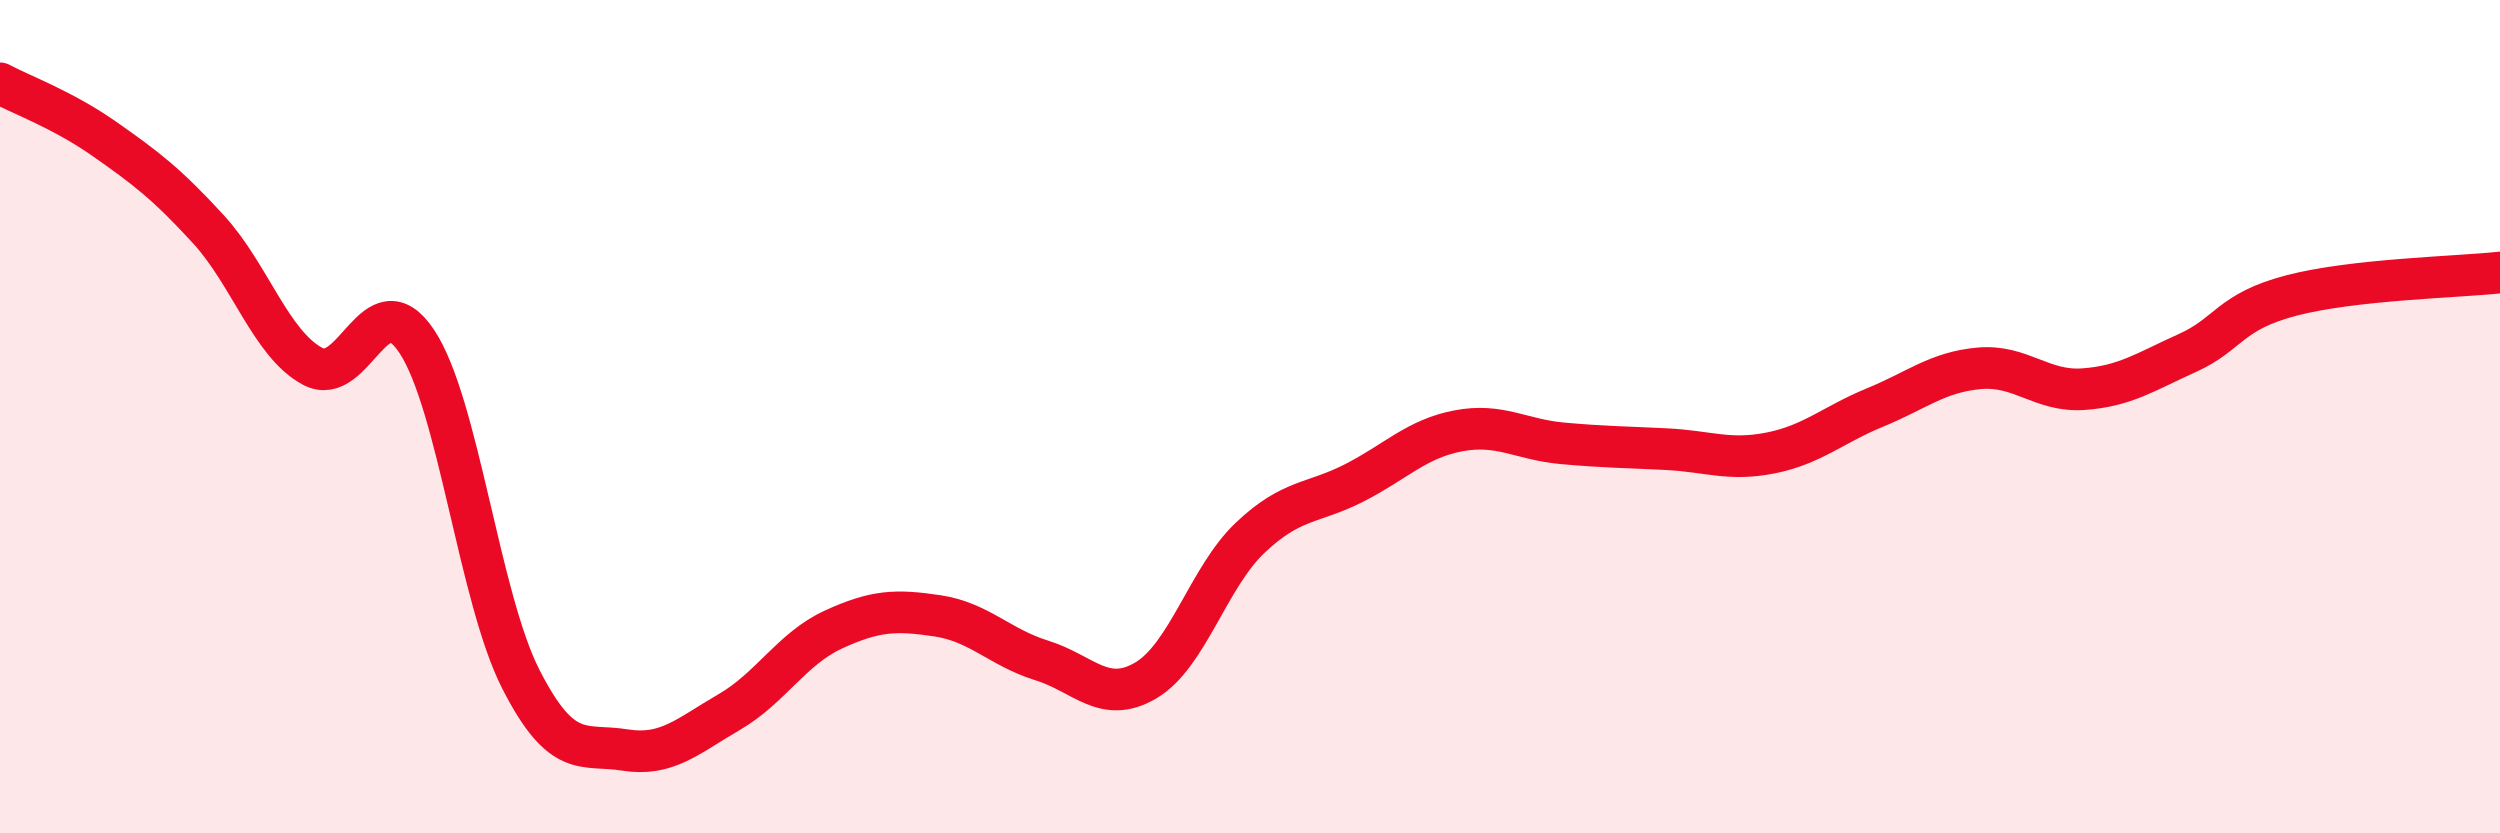
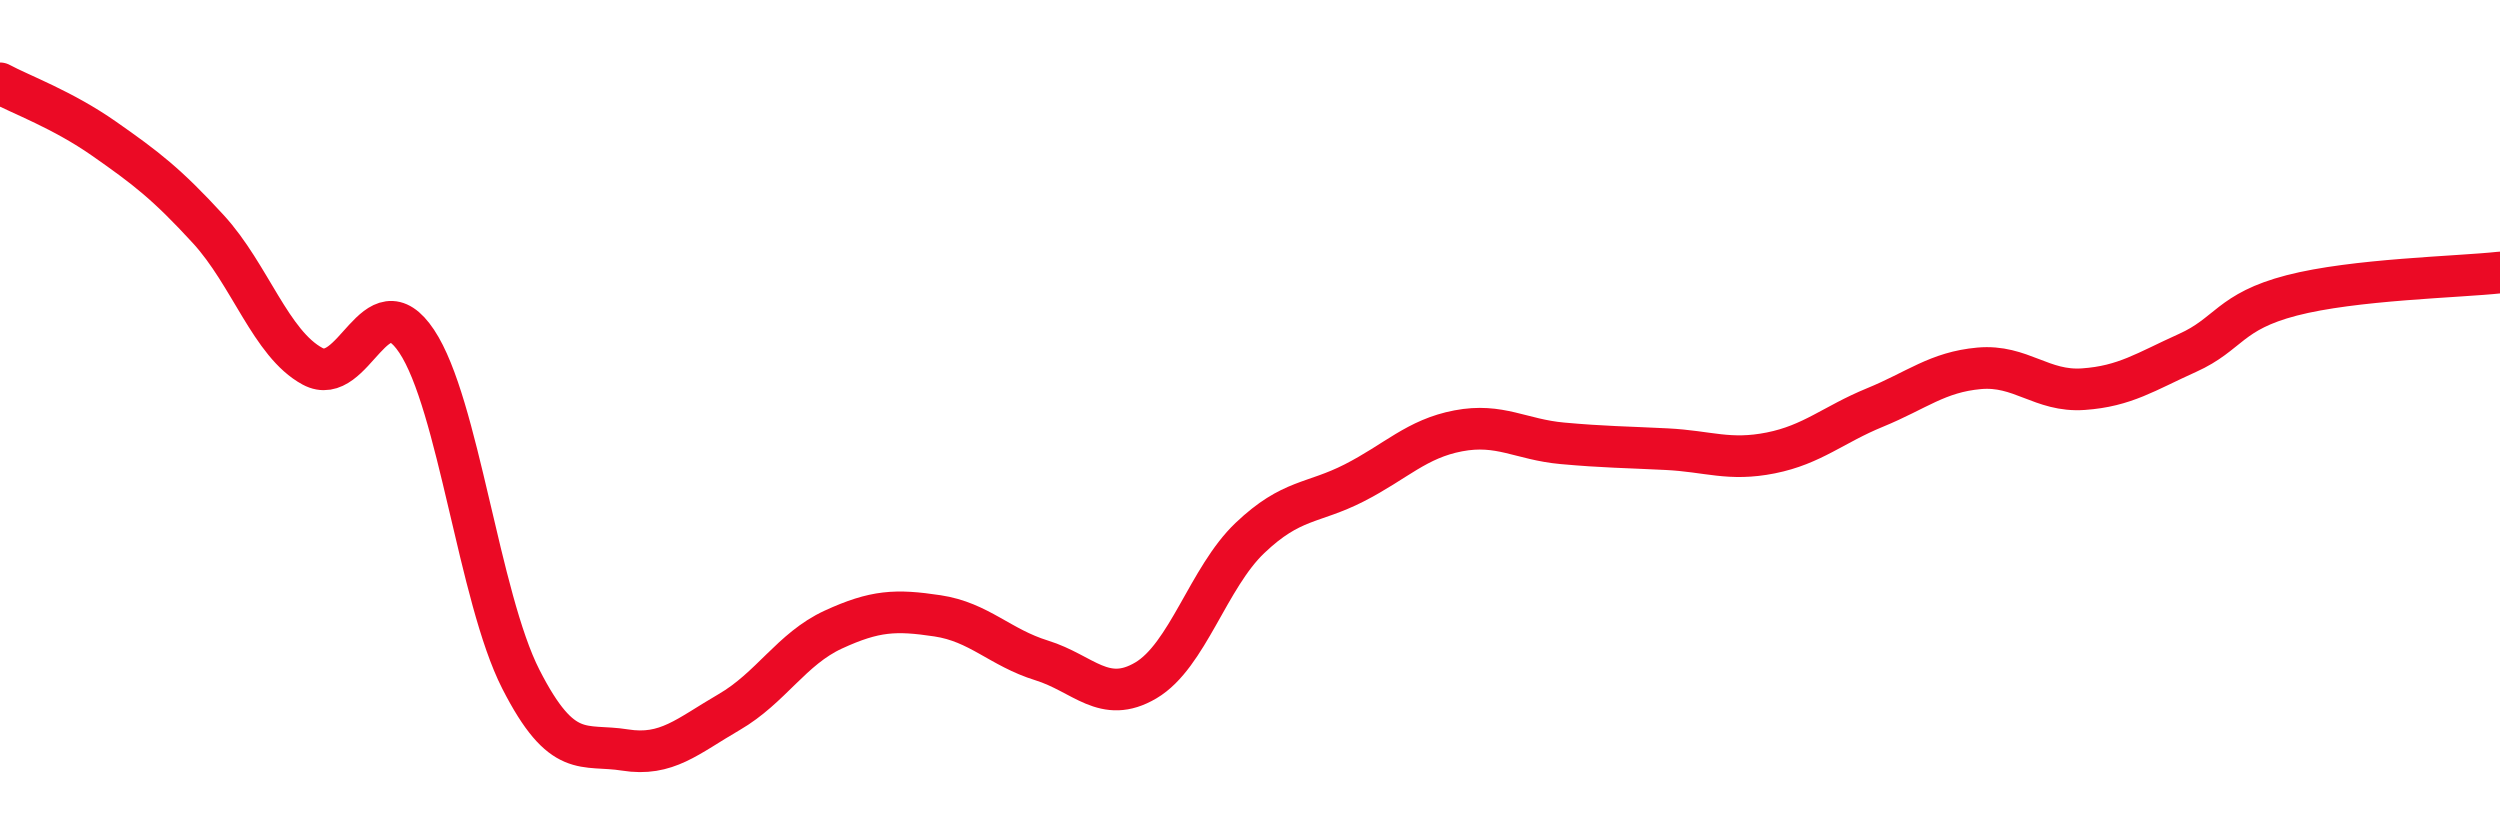
<svg xmlns="http://www.w3.org/2000/svg" width="60" height="20" viewBox="0 0 60 20">
-   <path d="M 0,2 C 0.5,2.27 1.5,2.63 2.5,3.33 C 3.5,4.03 4,4.41 5,5.5 C 6,6.59 6.5,8.25 7.5,8.79 C 8.5,9.33 9,6.69 10,8.19 C 11,9.69 11.5,14.34 12.5,16.3 C 13.5,18.26 14,17.84 15,18 C 16,18.16 16.5,17.67 17.5,17.09 C 18.5,16.51 19,15.57 20,15.11 C 21,14.65 21.5,14.63 22.5,14.78 C 23.5,14.93 24,15.54 25,15.85 C 26,16.16 26.5,16.92 27.5,16.33 C 28.5,15.74 29,13.86 30,12.91 C 31,11.96 31.5,12.1 32.5,11.59 C 33.5,11.08 34,10.53 35,10.34 C 36,10.15 36.5,10.55 37.5,10.64 C 38.5,10.73 39,10.73 40,10.78 C 41,10.83 41.5,11.07 42.5,10.87 C 43.5,10.67 44,10.19 45,9.78 C 46,9.37 46.5,8.93 47.5,8.84 C 48.5,8.75 49,9.41 50,9.34 C 51,9.27 51.5,8.92 52.5,8.47 C 53.5,8.02 53.5,7.48 55,7.09 C 56.5,6.7 59,6.65 60,6.54L60 20L0 20Z" fill="#EB0A25" opacity="0.1" stroke-linecap="round" stroke-linejoin="round" />
  <path d="M 0,2 C 0.5,2.27 1.5,2.63 2.5,3.33 C 3.5,4.03 4,4.41 5,5.5 C 6,6.59 6.5,8.25 7.5,8.79 C 8.5,9.33 9,6.69 10,8.19 C 11,9.69 11.5,14.34 12.5,16.3 C 13.5,18.26 14,17.84 15,18 C 16,18.16 16.5,17.67 17.5,17.09 C 18.5,16.51 19,15.57 20,15.11 C 21,14.65 21.5,14.63 22.5,14.78 C 23.5,14.93 24,15.54 25,15.85 C 26,16.16 26.5,16.92 27.5,16.33 C 28.5,15.74 29,13.86 30,12.91 C 31,11.96 31.5,12.1 32.5,11.59 C 33.5,11.08 34,10.53 35,10.34 C 36,10.15 36.5,10.55 37.5,10.64 C 38.5,10.73 39,10.73 40,10.78 C 41,10.83 41.5,11.07 42.5,10.87 C 43.5,10.67 44,10.19 45,9.78 C 46,9.37 46.5,8.93 47.5,8.84 C 48.5,8.75 49,9.41 50,9.34 C 51,9.27 51.5,8.92 52.5,8.47 C 53.5,8.02 53.5,7.48 55,7.09 C 56.5,6.7 59,6.65 60,6.54" stroke="#EB0A25" stroke-width="1" fill="none" stroke-linecap="round" stroke-linejoin="round" />
</svg>